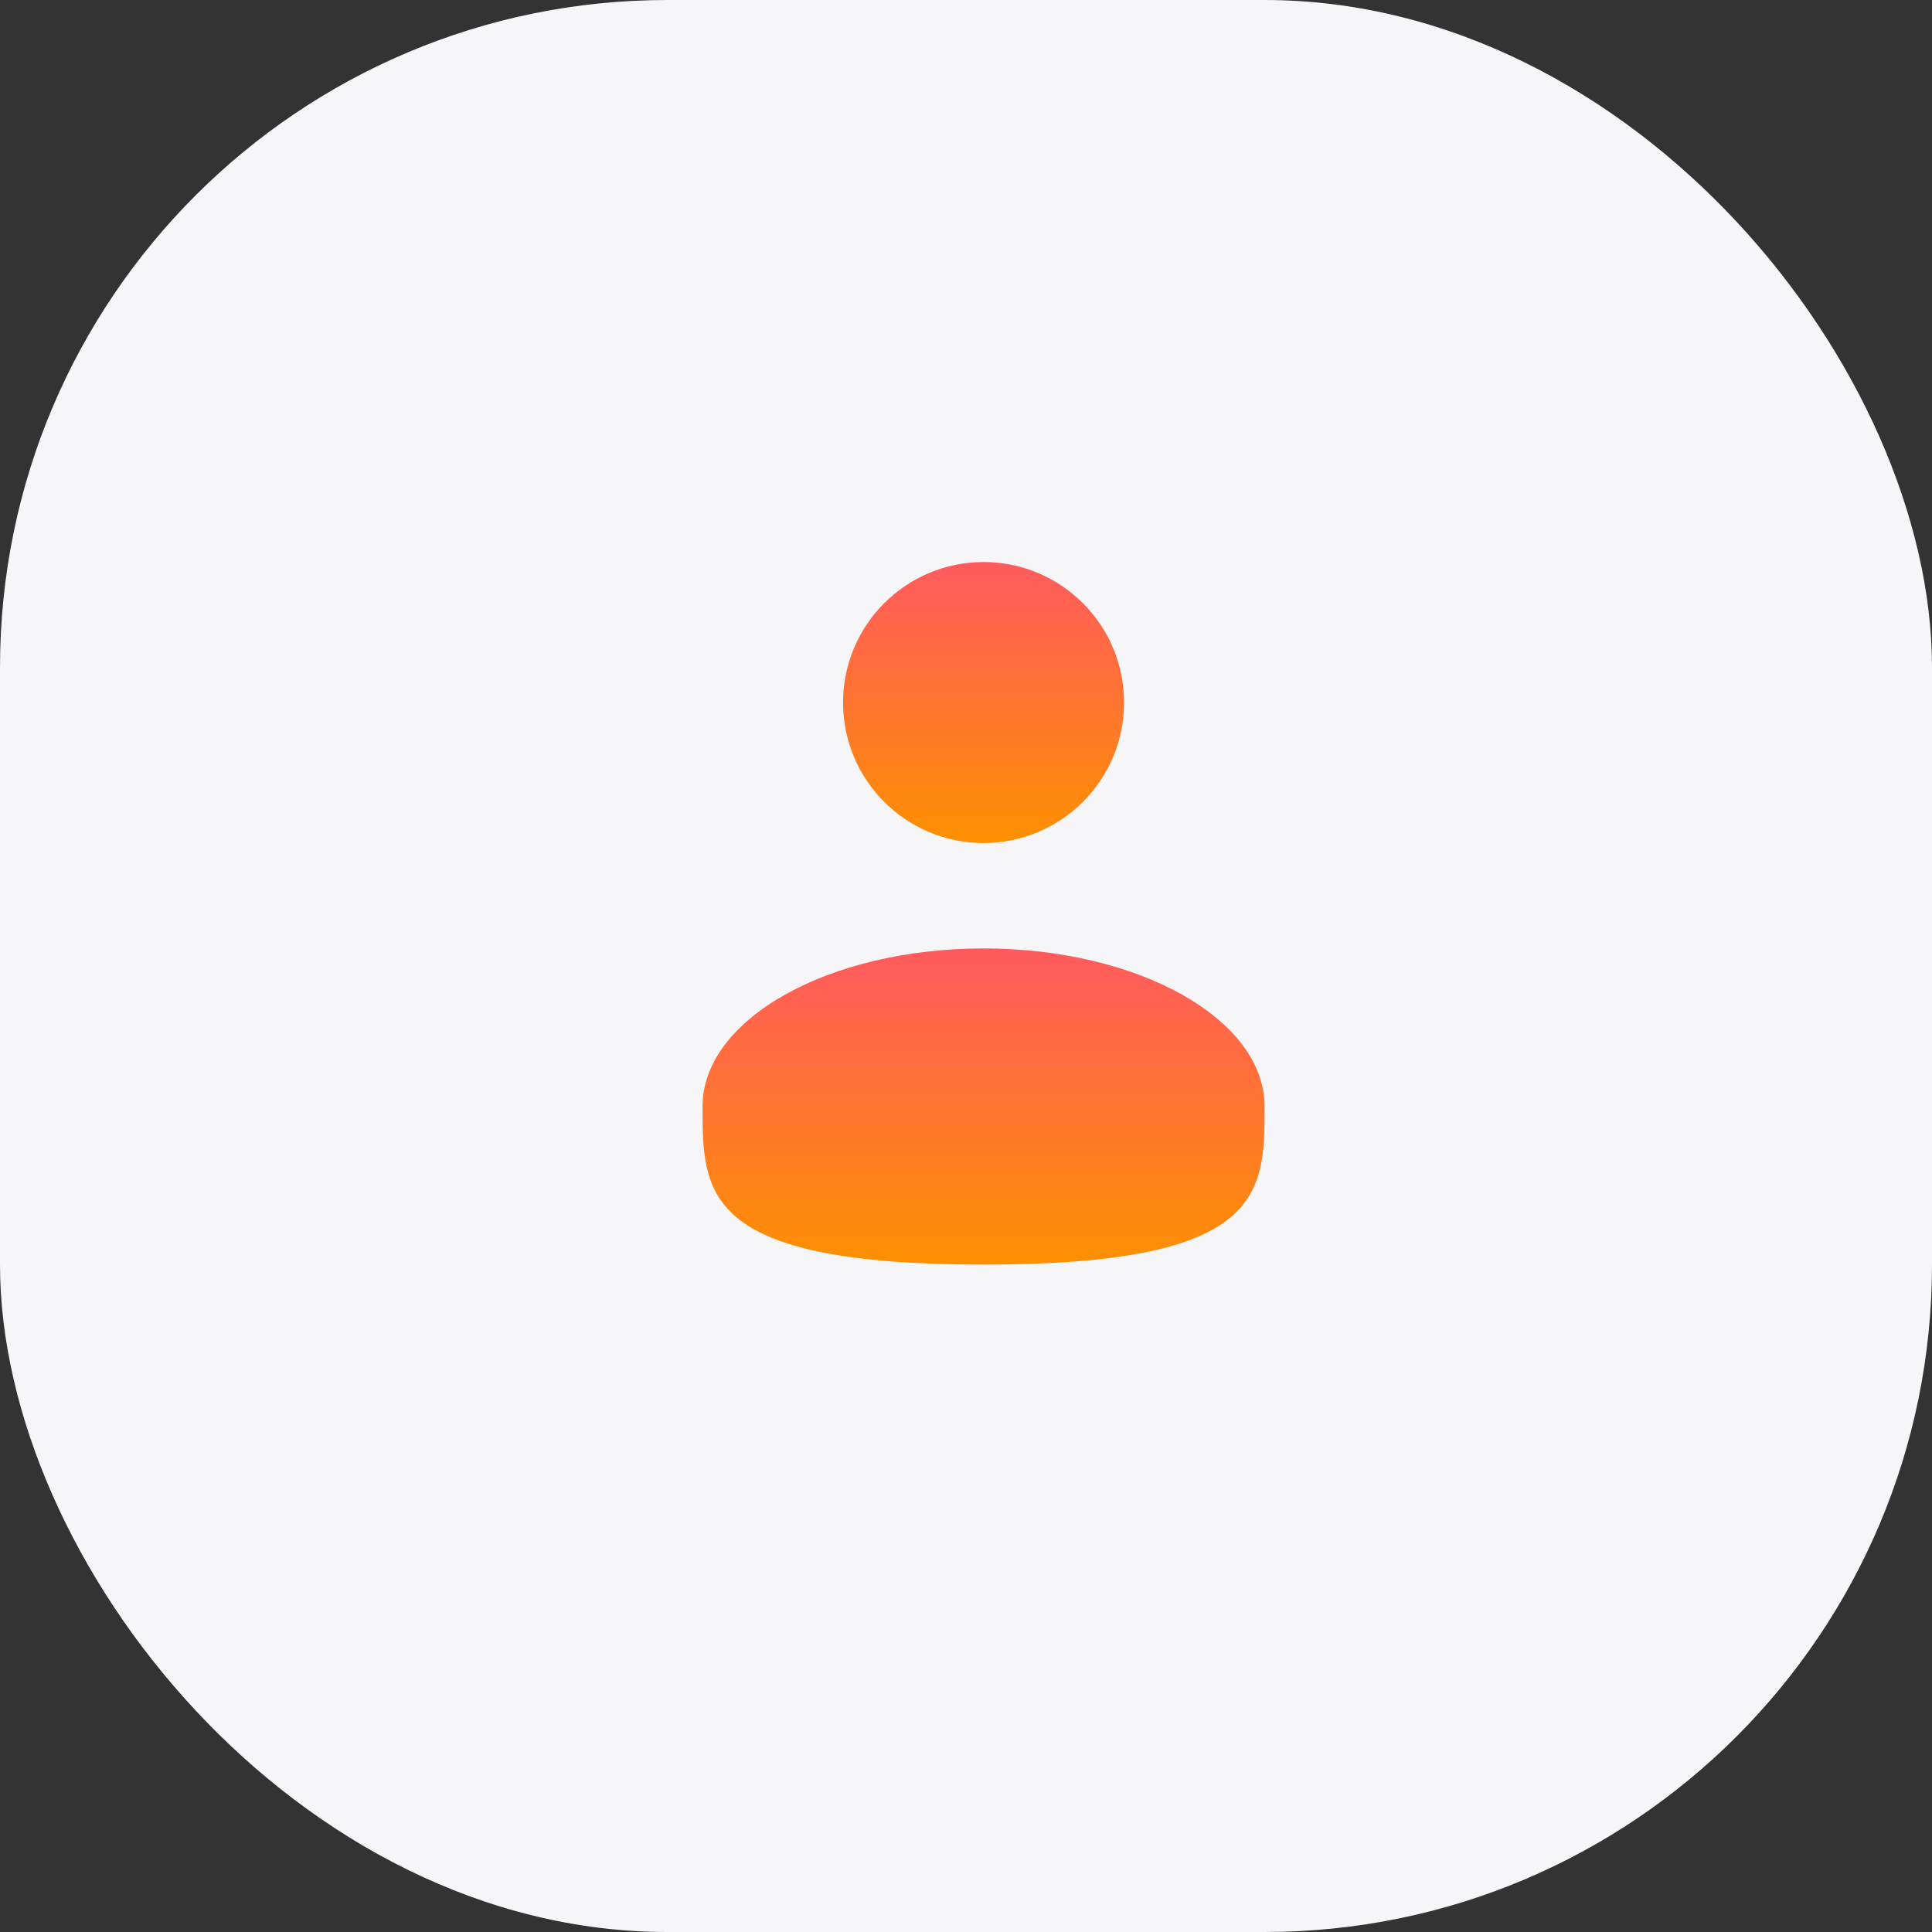
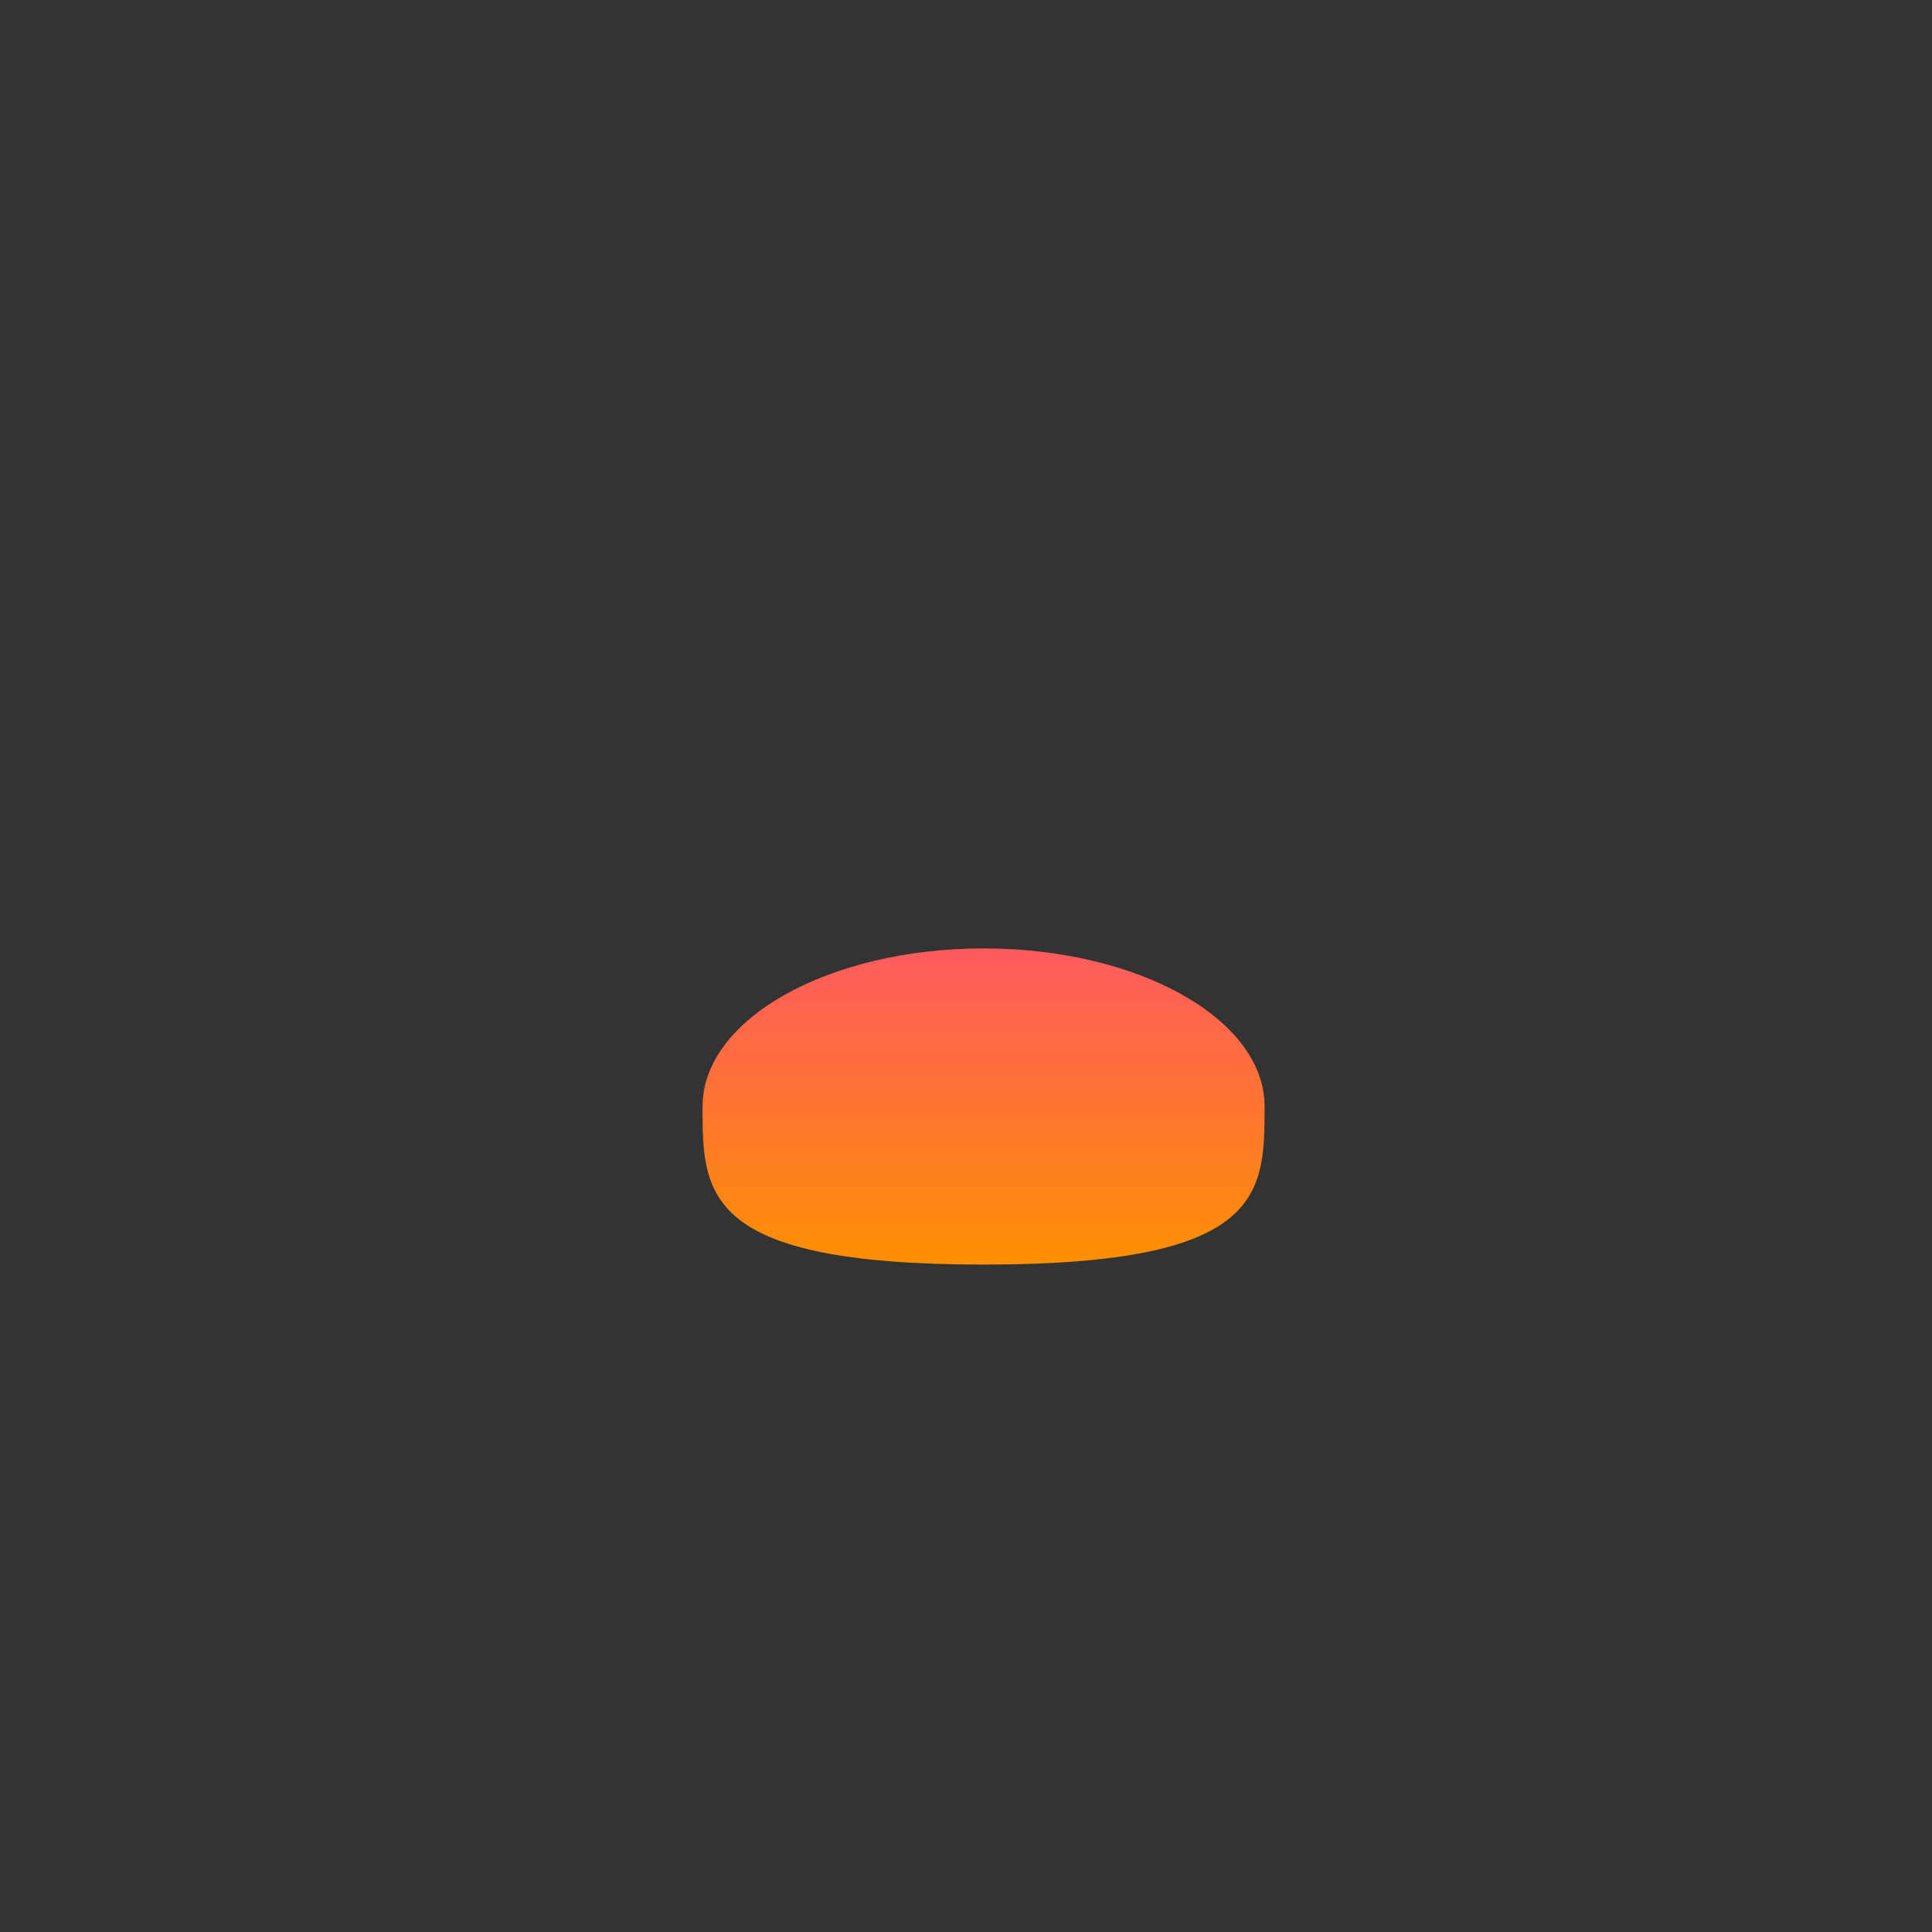
<svg xmlns="http://www.w3.org/2000/svg" width="55" height="55" viewBox="0 0 55 55" fill="none">
  <rect x="0" y="0" width="55" height="55" fill="#333333" stroke="none" />
-   <rect width="55" height="55" rx="19" fill="#F6F6F9" />
-   <path d="M28 24C30.209 24 32 22.209 32 20C32 17.791 30.209 16 28 16C25.791 16 24 17.791 24 20C24 22.209 25.791 24 28 24Z" fill="url(#paint0_linear_6_1184)" />
  <path d="M36 31.5C36 33.985 36 36 28 36C20 36 20 33.985 20 31.5C20 29.015 23.582 27 28 27C32.418 27 36 29.015 36 31.5Z" fill="url(#paint1_linear_6_1184)" />
  <defs>
    <linearGradient id="paint0_linear_6_1184" x1="28.59" y1="24" x2="28.59" y2="16" gradientUnits="userSpaceOnUse">
      <stop stop-color="#FE9001" />
      <stop offset="1" stop-color="#FF5A5F" />
    </linearGradient>
    <linearGradient id="paint1_linear_6_1184" x1="29.181" y1="36" x2="29.181" y2="27" gradientUnits="userSpaceOnUse">
      <stop stop-color="#FE9001" />
      <stop offset="1" stop-color="#FF5A5F" />
    </linearGradient>
  </defs>
</svg>